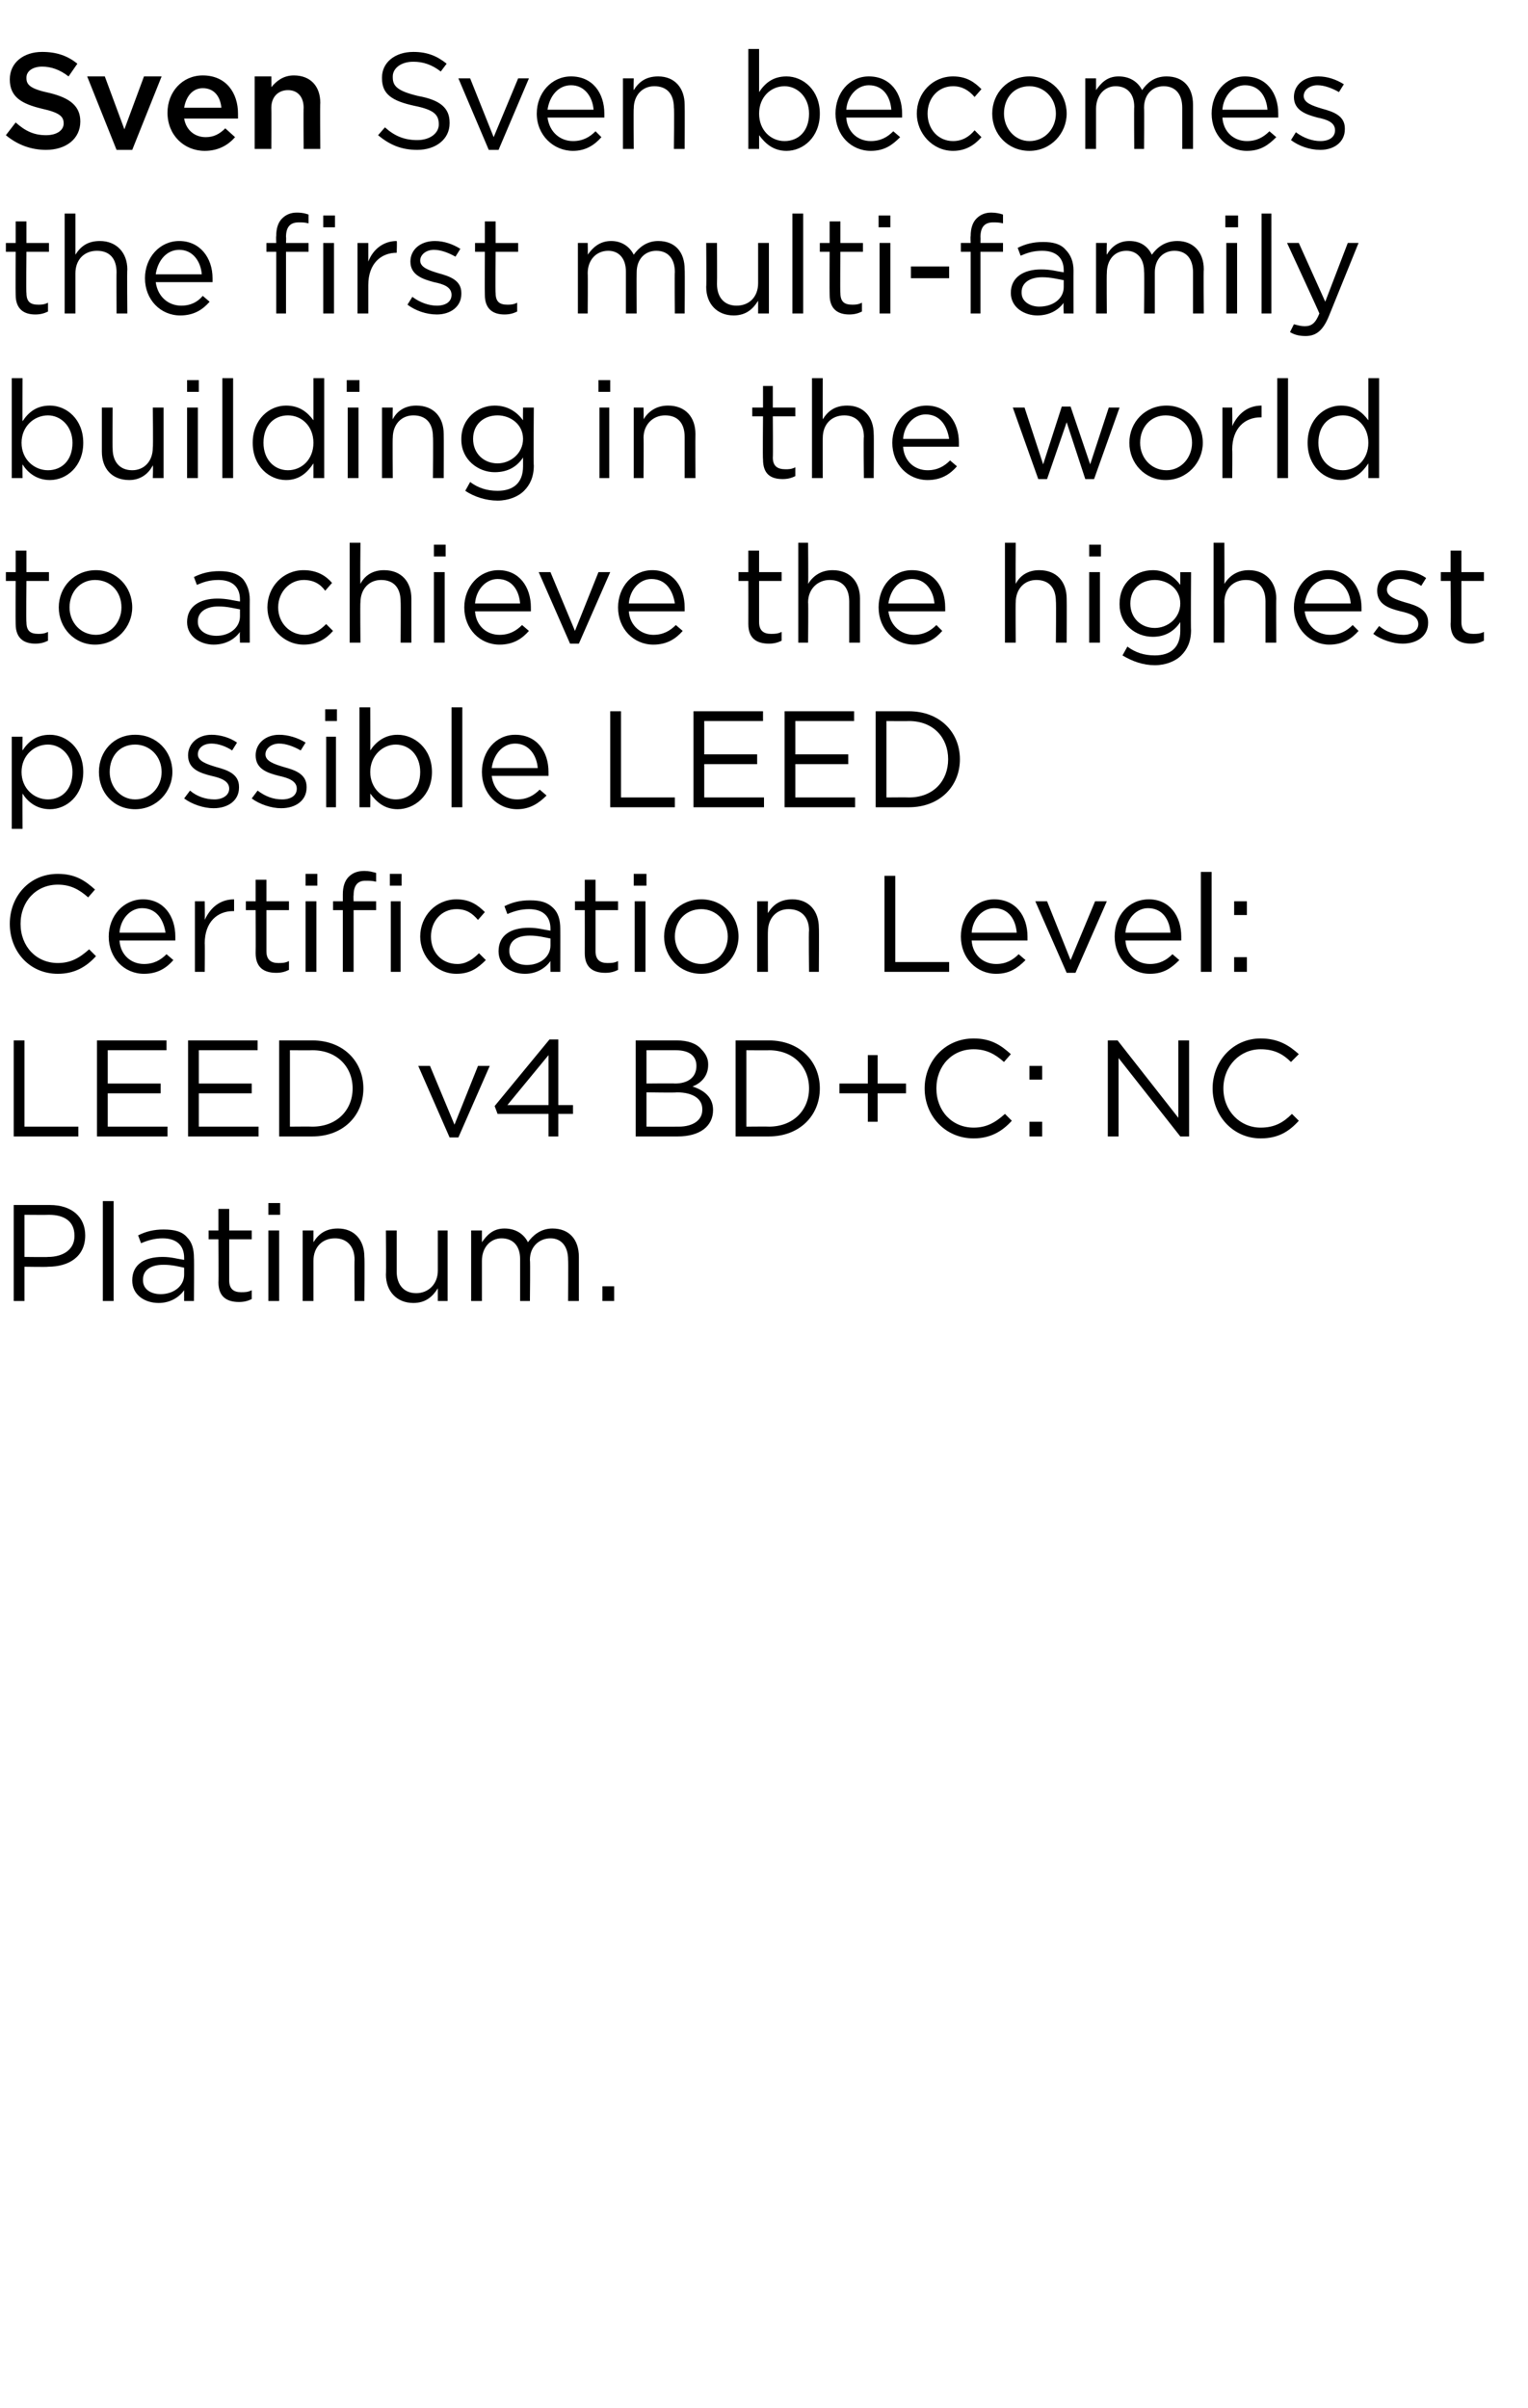
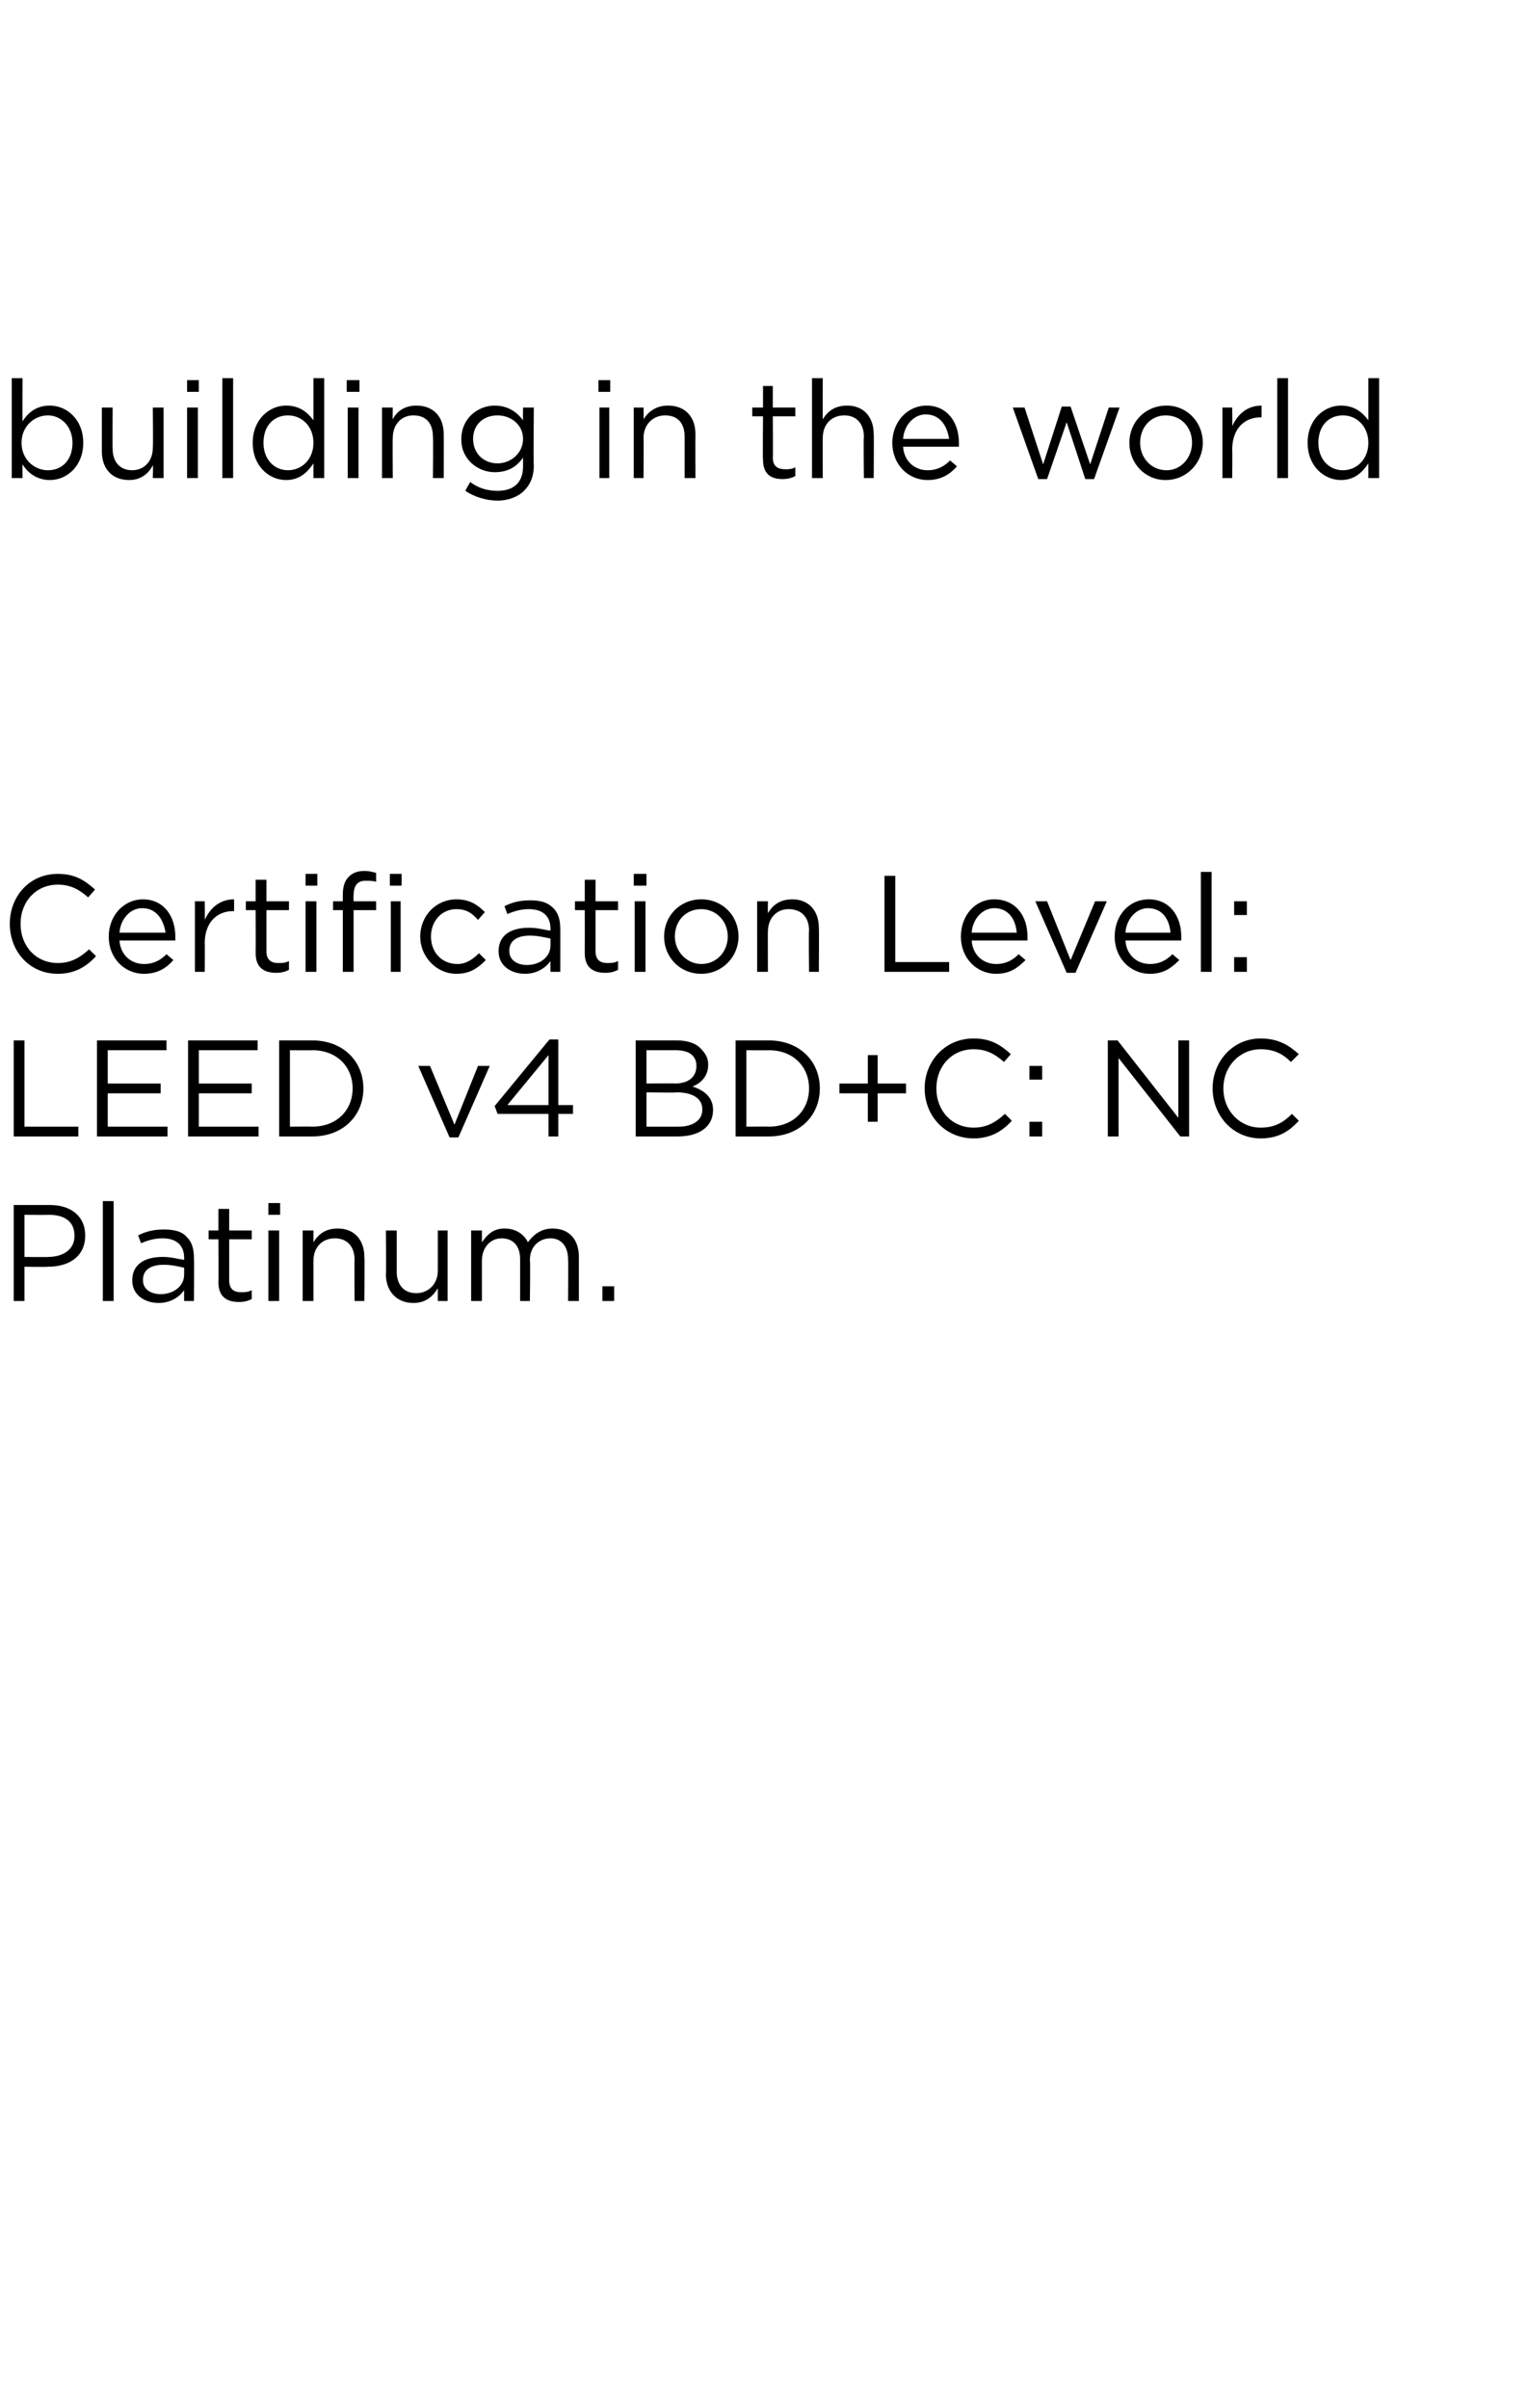
<svg xmlns="http://www.w3.org/2000/svg" version="1.1" width="156px" height="245.8px" viewBox="0 -4 156 245.8" style="top:-4px">
  <desc>Sven Sven becomes the first multi family building in the world to achieve the highest possible LEED Certification Lev...</desc>
  <defs />
  <g id="Polygon21988">
    <path d="m1.4 119h3.7c2.2 0 3.6 1.2 3.6 3.1c0 2.2-1.7 3.2-3.8 3.2c-.03.04-2.4 0-2.4 0v3.5H1.4V119zm3.5 5.3c1.6 0 2.7-.8 2.7-2.1v-.1c0-1.4-1-2.1-2.6-2.1c-.03.02-2.5 0-2.5 0v4.3s2.41.03 2.4 0zm5.6-5.7h1.1v10.2h-1.1v-10.2zm3 8.1c0-1.6 1.2-2.4 3.1-2.4c.9 0 1.5.2 2.2.3v-.2c0-1.3-.8-2-2.2-2c-.8 0-1.5.2-2.2.5l-.3-.8c.8-.4 1.6-.6 2.6-.6c1.1 0 1.9.2 2.4.8c.5.5.7 1.2.7 2.1c.03-.02 0 4.4 0 4.4h-1s-.01-1.09 0-1.1c-.5.7-1.4 1.3-2.6 1.3c-1.4 0-2.7-.8-2.7-2.3zm5.3-.6v-.7c-.5-.1-1.2-.3-2.1-.3c-1.4 0-2.1.6-2.1 1.5v.1c0 .9.8 1.4 1.8 1.4c1.3 0 2.4-.8 2.4-2zm3.5.8c.03-.02 0-4.4 0-4.4h-1v-.9h1v-2.2h1.1v2.2h2.3v.9h-2.3v4.2c0 .9.5 1.2 1.2 1.2c.4 0 .7 0 1.1-.2v.9c-.4.2-.8.3-1.3.3c-1.2 0-2.1-.5-2.1-2zm5.1-8.1h1.2v1.2h-1.2v-1.2zm0 2.8h1.1v7.2h-1.1v-7.2zm3.5 0h1.1v1.2c.5-.8 1.2-1.4 2.5-1.4c1.7 0 2.7 1.2 2.7 2.9c.04 0 0 4.5 0 4.5h-1s-.03-4.23 0-4.2c0-1.4-.8-2.2-2-2.2c-1.3 0-2.2.9-2.2 2.3v4.1h-1.1v-7.2zm8.5 4.5c.04-.04 0-4.5 0-4.5h1.1v4.2c0 1.3.7 2.2 2 2.2c1.2 0 2.2-.9 2.2-2.3v-4.1h1v7.2h-1v-1.3c-.5.8-1.2 1.5-2.5 1.5c-1.7 0-2.8-1.2-2.8-2.9zm8.7-4.5h1.1v1.2c.5-.7 1.1-1.4 2.3-1.4c1.2 0 2 .6 2.4 1.4c.5-.7 1.3-1.4 2.5-1.4c1.7 0 2.7 1.1 2.7 2.9v4.5H58s.03-4.23 0-4.2c0-1.4-.7-2.2-1.8-2.2c-1.1 0-2.1.8-2.1 2.2c.05.03 0 4.2 0 4.2h-1v-4.3c0-1.3-.7-2.1-1.9-2.1c-1.1 0-2 .9-2 2.3v4.1h-1.1v-7.2zm13.4 5.7h1.2v1.5h-1.2v-1.5z" stroke="none" fill="#000" />
  </g>
  <g id="Polygon21987">
    <path d="m1.4 102.2h1.1v8.8h5.5v1H1.4v-9.8zm8.5 0h7.1v1h-6v3.4h5.4v1H11v3.4h6.1v1H9.9v-9.8zm9.3 0h7.1v1h-6v3.4h5.4v1h-5.4v3.4h6.1v1h-7.2v-9.8zm9.3 0h3.4c3.1 0 5.2 2.1 5.2 4.9c0 2.8-2.1 4.9-5.2 4.9h-3.4v-9.8zm1.1 1v7.8s2.29-.02 2.3 0c2.5 0 4.1-1.7 4.1-3.9c0-2.2-1.6-3.9-4.1-3.9c-.01.02-2.3 0-2.3 0zm13.1 1.6h1.2l2.5 6l2.4-6h1.2l-3.2 7.3h-.9l-3.2-7.3zm13.3 4.9h-5.2l-.3-.8l5.6-6.8h.9v6.7h1.5v.9H57v2.3h-1v-2.3zm0-.9v-5.1l-4.2 5.1h4.2zm8.9-6.6h4.2c1.1 0 2 .3 2.5.9c.4.4.7.9.7 1.5v.1c0 1.2-.8 1.9-1.6 2.2c1.2.4 2.1 1.1 2.1 2.4c0 1.7-1.4 2.7-3.6 2.7h-4.3v-9.8zm6.2 2.6c0-1-.7-1.6-2.1-1.6h-3v3.4s2.88-.03 2.9 0c1.3 0 2.2-.6 2.2-1.8zm-2 2.7c-.02.05-3.1 0-3.1 0v3.5s3.27.01 3.3 0c1.5 0 2.4-.7 2.4-1.7v-.1c0-1-.9-1.7-2.6-1.7zm6-5.3h3.4c3.1 0 5.2 2.1 5.2 4.9c0 2.8-2.1 4.9-5.2 4.9h-3.4v-9.8zm1.1 1v7.8s2.34-.02 2.3 0c2.5 0 4.1-1.7 4.1-3.9c0-2.2-1.6-3.9-4.1-3.9c.04.02-2.3 0-2.3 0zm12.4 4.4h-2.9v-1h2.9v-2.9h1v2.9h2.9v1h-2.9v2.9h-1v-2.9zm5.8-.5c0-2.8 2.1-5.1 5-5.1c1.8 0 2.8.7 3.8 1.6l-.7.8c-.9-.8-1.8-1.3-3.1-1.3c-2.2 0-3.8 1.7-3.8 4c0 2.3 1.6 4 3.8 4c1.3 0 2.2-.5 3.2-1.4l.7.7c-1 1.1-2.2 1.8-3.9 1.8c-2.9 0-5-2.3-5-5.1zm10.7-2.3h1.3v1.4h-1.3v-1.4zm0 5.7h1.3v1.5h-1.3v-1.5zm8-8.3h1l6.2 7.9v-7.9h1.1v9.8h-.9l-6.3-8v8h-1.1v-9.8zm10.7 4.9c0-2.8 2.1-5.1 4.9-5.1c1.8 0 2.9.7 3.9 1.6l-.8.8c-.8-.8-1.7-1.3-3.1-1.3c-2.1 0-3.8 1.7-3.8 4c0 2.3 1.7 4 3.8 4c1.4 0 2.3-.5 3.2-1.4l.7.7c-1 1.1-2.1 1.8-3.9 1.8c-2.8 0-4.9-2.3-4.9-5.1z" stroke="none" fill="#000" />
  </g>
  <g id="Polygon21986">
    <path d="m1 90.3c0-2.8 2-5.1 4.9-5.1c1.8 0 2.8.7 3.8 1.6l-.7.8c-.9-.8-1.8-1.3-3.1-1.3c-2.2 0-3.8 1.7-3.8 4c0 2.3 1.6 4 3.8 4c1.3 0 2.2-.5 3.2-1.4l.7.7c-1 1.1-2.2 1.8-3.9 1.8C3 95.4 1 93.1 1 90.3zm10.1 1.3c0-2.1 1.5-3.8 3.5-3.8c2.1 0 3.3 1.7 3.3 3.8v.4h-5.7c.1 1.5 1.2 2.4 2.5 2.4c1 0 1.7-.4 2.3-1l.7.6c-.7.8-1.6 1.4-3 1.4c-2 0-3.6-1.6-3.6-3.8zm5.8-.4c-.2-1.3-.9-2.5-2.4-2.5c-1.2 0-2.2 1.1-2.3 2.5h4.7zm3-3.2h1s.03 1.85 0 1.9c.6-1.3 1.6-2.1 3-2.1v1.2h-.1c-1.6 0-2.9 1.1-2.9 3.3c.03.01 0 2.9 0 2.9h-1V88zm6.2 5.3c.02-.02 0-4.4 0-4.4h-1v-.9h1v-2.2h1.1v2.2h2.3v.9h-2.3v4.2c0 .9.5 1.2 1.2 1.2c.4 0 .7 0 1.1-.2v.9c-.4.2-.8.3-1.3.3c-1.2 0-2.1-.5-2.1-2zm5.1-8.1h1.2v1.2h-1.2v-1.2zm0 2.8h1.1v7.2h-1.1V88zm3.8.9h-1v-.9h1v-.7c0-.8.2-1.4.6-1.8c.4-.4.9-.6 1.6-.6c.5 0 .8.1 1.2.2v.9c-.4-.1-.7-.1-1.1-.1c-.8 0-1.2.5-1.2 1.5c-.03 0 0 .6 0 .6h2.3v.9h-2.3v6.3H35v-6.3zm4.8-3.7h1.2v1.2h-1.2v-1.2zm.1 2.8h1v7.2h-1V88zm3 3.6c0-2.1 1.6-3.8 3.7-3.8c1.4 0 2.2.6 2.9 1.3l-.7.8c-.6-.7-1.2-1.1-2.2-1.1c-1.5 0-2.6 1.2-2.6 2.8c0 1.6 1.1 2.8 2.7 2.8c.9 0 1.6-.5 2.2-1.1l.7.7c-.8.8-1.6 1.4-3 1.4c-2.1 0-3.7-1.8-3.7-3.8zm8 1.5c0-1.6 1.2-2.4 3.1-2.4c.9 0 1.5.2 2.2.3v-.2c0-1.3-.8-2-2.2-2c-.8 0-1.5.2-2.2.5l-.3-.8c.8-.4 1.6-.6 2.6-.6c1.1 0 1.8.2 2.4.8c.5.5.7 1.2.7 2.1c.01-.02 0 4.4 0 4.4h-1s-.02-1.09 0-1.1c-.5.7-1.4 1.3-2.6 1.3c-1.4 0-2.7-.8-2.7-2.3zm5.3-.6v-.7c-.5-.1-1.3-.3-2.1-.3c-1.4 0-2.1.6-2.1 1.5v.1c0 .9.8 1.4 1.8 1.4c1.3 0 2.4-.8 2.4-2zm3.5.8c.01-.02 0-4.4 0-4.4h-1v-.9h1v-2.2h1.1v2.2h2.3v.9h-2.3v4.2c0 .9.5 1.2 1.2 1.2c.4 0 .7 0 1.1-.2v.9c-.4.2-.8.3-1.3.3c-1.2 0-2.1-.5-2.1-2zm5-8.1h1.3v1.2h-1.3v-1.2zm.1 2.8h1.1v7.2h-1.1V88zm3 3.6c0-2.1 1.6-3.8 3.8-3.8c2.2 0 3.8 1.7 3.8 3.8c0 2-1.6 3.8-3.8 3.8c-2.2 0-3.8-1.7-3.8-3.8zm6.5 0c0-1.6-1.2-2.8-2.7-2.8c-1.6 0-2.7 1.2-2.7 2.8c0 1.5 1.2 2.8 2.7 2.8c1.6 0 2.7-1.3 2.7-2.8zm3-3.6h1.1s-.02 1.22 0 1.2c.5-.8 1.2-1.4 2.5-1.4c1.7 0 2.7 1.2 2.7 2.9c.03 0 0 4.5 0 4.5h-1s-.05-4.23 0-4.2c0-1.4-.8-2.2-2.1-2.2c-1.2 0-2.1.9-2.1 2.3c-.02-.05 0 4.1 0 4.1h-1.1V88zm13-2.6h1.1v8.8h5.5v1h-6.6v-9.8zm7.8 6.2c0-2.1 1.4-3.8 3.4-3.8c2.2 0 3.4 1.7 3.4 3.8v.4h-5.7c.1 1.5 1.2 2.4 2.5 2.4c1 0 1.7-.4 2.3-1l.7.6c-.8.8-1.6 1.4-3 1.4c-2 0-3.6-1.6-3.6-3.8zm5.7-.4c-.1-1.3-.8-2.5-2.3-2.5c-1.2 0-2.2 1.1-2.3 2.5h4.6zm1.9-3.2h1.2l2.4 6l2.5-6h1.2l-3.2 7.3h-.9l-3.2-7.3zm8.1 3.6c0-2.1 1.4-3.8 3.5-3.8c2.1 0 3.3 1.7 3.3 3.8v.4h-5.7c.1 1.5 1.2 2.4 2.5 2.4c1 0 1.7-.4 2.3-1l.7.6c-.8.8-1.6 1.4-3 1.4c-2 0-3.6-1.6-3.6-3.8zm5.7-.4c-.1-1.3-.8-2.5-2.3-2.5c-1.2 0-2.2 1.1-2.3 2.5h4.6zm3.1-6.2h1.1v10.2h-1.1V85zm3.4 3h1.3v1.4H126V88zm0 5.7h1.3v1.5H126v-1.5z" stroke="none" fill="#000" />
  </g>
  <g id="Polygon21985">
-     <path d="m1.2 71.2h1.1s-.02 1.42 0 1.4c.6-.9 1.4-1.6 2.8-1.6c1.7 0 3.4 1.4 3.4 3.8c0 2.4-1.7 3.8-3.4 3.8c-1.4 0-2.3-.8-2.8-1.6c-.02.01 0 3.6 0 3.6H1.2v-9.4zm6.2 3.6c0-1.7-1.2-2.8-2.5-2.8c-1.4 0-2.7 1.1-2.7 2.8c0 1.7 1.3 2.8 2.7 2.8c1.4 0 2.5-1 2.5-2.8zm2.7 0c0-2.1 1.5-3.8 3.7-3.8c2.2 0 3.8 1.7 3.8 3.8c0 2-1.6 3.8-3.8 3.8c-2.2 0-3.7-1.7-3.7-3.8zm6.4 0c0-1.6-1.2-2.8-2.7-2.8c-1.6 0-2.6 1.2-2.6 2.8c0 1.5 1.1 2.8 2.6 2.8c1.6 0 2.7-1.3 2.7-2.8zm2.3 2.7l.6-.8c.7.6 1.6.9 2.5.9c.8 0 1.5-.4 1.5-1.1c0-.8-.9-1.1-1.8-1.3c-1.2-.3-2.4-.7-2.4-2.1c0-1.2 1-2.1 2.4-2.1c.9 0 1.9.3 2.6.8l-.5.8c-.6-.4-1.4-.7-2.1-.7c-.9 0-1.4.5-1.4 1.1c0 .7.9 1 1.9 1.3c1.1.3 2.3.7 2.3 2v.1c0 1.3-1.1 2.1-2.6 2.1c-1 0-2.2-.4-3-1zm6.9 0l.6-.8c.8.6 1.6.9 2.5.9c.9 0 1.5-.4 1.5-1.1c0-.8-.9-1.1-1.8-1.3c-1.2-.3-2.4-.7-2.4-2.1c0-1.2 1-2.1 2.4-2.1c.9 0 1.9.3 2.7.8l-.5.8c-.7-.4-1.5-.7-2.2-.7c-.8 0-1.4.5-1.4 1.1c0 .7.9 1 1.9 1.3c1.1.3 2.3.7 2.3 2v.1c0 1.3-1.1 2.1-2.6 2.1c-1 0-2.2-.4-3-1zm7.5-9.1h1.2v1.2h-1.2v-1.2zm.1 2.8h1v7.2h-1v-7.2zm4.5 5.8c.02.01 0 1.4 0 1.4h-1.1V68.2h1.1s.02 4.42 0 4.4c.6-.9 1.5-1.6 2.8-1.6c1.7 0 3.5 1.4 3.5 3.8c0 2.4-1.8 3.8-3.5 3.8c-1.4 0-2.2-.8-2.8-1.6zm5.1-2.2c0-1.7-1.1-2.8-2.5-2.8c-1.3 0-2.6 1.1-2.6 2.8c0 1.7 1.3 2.8 2.6 2.8c1.4 0 2.5-1 2.5-2.8zm3.2-6.6h1.1v10.2h-1.1V68.2zm3.1 6.6c0-2.1 1.4-3.8 3.4-3.8c2.2 0 3.4 1.7 3.4 3.8v.4h-5.8c.2 1.5 1.3 2.4 2.6 2.4c1 0 1.7-.4 2.3-1l.7.6c-.8.8-1.7 1.4-3 1.4c-2 0-3.6-1.6-3.6-3.8zm5.7-.4c-.1-1.3-.9-2.5-2.3-2.5c-1.3 0-2.2 1.1-2.4 2.5h4.7zm7.4-5.8h1.1v8.8h5.5v1h-6.6v-9.8zm8.5 0h7.1v1h-6v3.4h5.4v1h-5.4v3.4h6.1v1h-7.2v-9.8zm9.3 0h7.1v1h-6v3.4h5.4v1h-5.4v3.4h6.1v1h-7.2v-9.8zm9.3 0h3.4c3.1 0 5.2 2.1 5.2 4.9c0 2.8-2.1 4.9-5.2 4.9h-3.4v-9.8zm1.1 1v7.8s2.28-.02 2.3 0c2.5 0 4-1.7 4-3.9c0-2.2-1.5-3.9-4-3.9c-.02.02-2.3 0-2.3 0z" stroke="none" fill="#000" />
-   </g>
+     </g>
  <g id="Polygon21984">
-     <path d="m1.6 59.7c-.02-.02 0-4.4 0-4.4h-1v-.9h1v-2.2h1.1v2.2h2.3v.9H2.7s-.04 4.24 0 4.2c0 .9.4 1.2 1.2 1.2c.3 0 .6 0 1-.2v.9c-.4.2-.8.3-1.3.3c-1.1 0-2-.5-2-2zM6 58c0-2.1 1.6-3.8 3.8-3.8c2.1 0 3.7 1.7 3.7 3.8c0 2-1.6 3.8-3.8 3.8C7.6 61.8 6 60.1 6 58zm6.4 0c0-1.6-1.1-2.8-2.7-2.8c-1.5 0-2.6 1.2-2.6 2.8c0 1.5 1.1 2.8 2.7 2.8c1.5 0 2.6-1.3 2.6-2.8zm6.7 1.5c0-1.6 1.3-2.4 3.1-2.4c1 0 1.6.2 2.3.3v-.2c0-1.3-.8-2-2.2-2c-.9 0-1.5.2-2.2.5l-.3-.8c.8-.4 1.6-.6 2.6-.6c1 0 1.8.2 2.4.8c.4.5.7 1.2.7 2.1c-.01-.02 0 4.4 0 4.4h-1s-.04-1.09 0-1.1c-.5.7-1.4 1.3-2.7 1.3c-1.3 0-2.7-.8-2.7-2.3zm5.4-.6v-.7c-.6-.1-1.3-.3-2.2-.3c-1.3 0-2.1.6-2.1 1.5v.1c0 .9.9 1.4 1.9 1.4c1.3 0 2.4-.8 2.4-2zm2.8-.9c0-2.1 1.6-3.8 3.7-3.8c1.4 0 2.3.6 2.9 1.3l-.7.8c-.5-.7-1.2-1.1-2.2-1.1c-1.4 0-2.6 1.2-2.6 2.8c0 1.6 1.2 2.8 2.7 2.8c.9 0 1.6-.5 2.2-1.1l.7.7c-.7.8-1.6 1.4-3 1.4c-2.1 0-3.7-1.8-3.7-3.8zm8.4-6.6h1.1s-.04 4.22 0 4.2c.4-.8 1.2-1.4 2.4-1.4c1.8 0 2.8 1.2 2.8 2.9v4.5h-1.1s.03-4.23 0-4.2c0-1.4-.7-2.2-2-2.2c-1.2 0-2.1.9-2.1 2.3c-.04-.05 0 4.1 0 4.1h-1.1V51.4zm8.6.2h1.2v1.2h-1.2v-1.2zm0 2.8h1.1v7.2h-1.1v-7.2zm3.1 3.6c0-2.1 1.5-3.8 3.5-3.8c2.1 0 3.3 1.7 3.3 3.8v.4h-5.7c.1 1.5 1.2 2.4 2.5 2.4c1 0 1.7-.4 2.3-1l.7.6c-.7.8-1.6 1.4-3 1.4c-2 0-3.6-1.6-3.6-3.8zm5.7-.4c-.1-1.3-.8-2.5-2.3-2.5c-1.2 0-2.2 1.1-2.3 2.5h4.6zm1.9-3.2h1.2l2.5 6l2.4-6h1.2l-3.2 7.3h-.9L55 54.4zm8.1 3.6c0-2.1 1.5-3.8 3.5-3.8c2.1 0 3.3 1.7 3.3 3.8v.4h-5.7c.1 1.5 1.3 2.4 2.5 2.4c1 0 1.7-.4 2.3-1l.7.6c-.7.8-1.6 1.4-3 1.4c-2 0-3.6-1.6-3.6-3.8zm5.8-.4c-.2-1.3-.9-2.5-2.4-2.5c-1.2 0-2.2 1.1-2.3 2.5h4.7zm7.5 2.1c.01-.02 0-4.4 0-4.4h-1v-.9h1v-2.2h1.1v2.2h2.3v.9h-2.3v4.2c0 .9.5 1.2 1.2 1.2c.4 0 .7 0 1.1-.2v.9c-.4.2-.8.3-1.3.3c-1.2 0-2.1-.5-2.1-2zm5.1-8.3h1s.04 4.22 0 4.2c.5-.8 1.3-1.4 2.5-1.4c1.8 0 2.8 1.2 2.8 2.9v4.5h-1.1v-4.2c0-1.4-.7-2.2-2-2.2c-1.2 0-2.2.9-2.2 2.3c.04-.05 0 4.1 0 4.1h-1V51.4zm8.2 6.6c0-2.1 1.4-3.8 3.4-3.8c2.2 0 3.4 1.7 3.4 3.8v.4h-5.8c.2 1.5 1.3 2.4 2.6 2.4c1 0 1.7-.4 2.3-1l.6.6c-.7.8-1.6 1.4-2.9 1.4c-2 0-3.6-1.6-3.6-3.8zm5.7-.4c-.1-1.3-.9-2.5-2.3-2.5c-1.3 0-2.2 1.1-2.4 2.5h4.7zm7.2-6.2h1.1s-.03 4.22 0 4.2c.4-.8 1.2-1.4 2.4-1.4c1.8 0 2.8 1.2 2.8 2.9c.02 0 0 4.5 0 4.5h-1.1s.04-4.23 0-4.2c0-1.4-.7-2.2-2-2.2c-1.2 0-2.1.9-2.1 2.3c-.03-.05 0 4.1 0 4.1h-1.1V51.4zm8.6.2h1.2v1.2h-1.2v-1.2zm0 2.8h1.1v7.2h-1.1v-7.2zm3.4 8.5l.5-.9c.8.6 1.7.9 2.8.9c1.6 0 2.6-.8 2.6-2.5v-.9c-.6.9-1.5 1.5-2.8 1.5c-1.8 0-3.4-1.3-3.4-3.3v-.1c0-2.1 1.6-3.4 3.4-3.4c1.3 0 2.2.7 2.8 1.5v-1.3h1.1s-.04 5.94 0 5.9c0 1.2-.4 2-1 2.6c-.6.6-1.6 1-2.7 1c-1.2 0-2.3-.4-3.3-1zm5.9-5.3c0-1.5-1.3-2.4-2.6-2.4c-1.4 0-2.5.9-2.5 2.4c0 1.5 1.1 2.5 2.5 2.5c1.3 0 2.6-1 2.6-2.5zm3.4-6.2h1.1s.02 4.22 0 4.2c.5-.8 1.3-1.4 2.5-1.4c1.7 0 2.8 1.2 2.8 2.9c-.03 0 0 4.5 0 4.5h-1.1v-4.2c0-1.4-.7-2.2-2-2.2c-1.3 0-2.2.9-2.2 2.3c.02-.05 0 4.1 0 4.1h-1.1V51.4zm8.2 6.6c0-2.1 1.5-3.8 3.5-3.8c2.1 0 3.4 1.7 3.4 3.8v.4h-5.8c.2 1.5 1.3 2.4 2.6 2.4c1 0 1.7-.4 2.3-1l.6.6c-.7.8-1.6 1.4-3 1.4c-1.9 0-3.6-1.6-3.6-3.8zm5.8-.4c-.1-1.3-.9-2.5-2.3-2.5c-1.3 0-2.2 1.1-2.4 2.5h4.7zm2.3 3.1l.6-.8c.7.6 1.6.9 2.5.9c.8 0 1.5-.4 1.5-1.1c0-.8-.9-1.1-1.8-1.3c-1.2-.3-2.4-.7-2.4-2.1c0-1.2 1-2.1 2.4-2.1c.9 0 1.9.3 2.6.8l-.5.8c-.6-.4-1.4-.7-2.1-.7c-.9 0-1.4.5-1.4 1.1c0 .7.9 1 1.9 1.3c1.1.3 2.3.7 2.3 2v.1c0 1.3-1.1 2.1-2.6 2.1c-1 0-2.2-.4-3-1zm7.9-1c.04-.02 0-4.4 0-4.4h-1v-.9h1v-2.2h1.1v2.2h2.3v.9h-2.3v4.2c0 .9.5 1.2 1.2 1.2c.4 0 .7 0 1.1-.2v.9c-.4.2-.8.3-1.3.3c-1.2 0-2.1-.5-2.1-2z" stroke="none" fill="#000" />
-   </g>
+     </g>
  <g id="Polygon21983">
    <path d="m2.3 43.4c-.02.01 0 1.4 0 1.4H1.2V34.6h1.1s-.02 4.42 0 4.4c.6-.9 1.4-1.6 2.8-1.6c1.7 0 3.4 1.4 3.4 3.8c0 2.4-1.7 3.8-3.4 3.8c-1.4 0-2.3-.8-2.8-1.6zm5.1-2.2c0-1.7-1.2-2.8-2.5-2.8c-1.4 0-2.7 1.1-2.7 2.8c0 1.7 1.3 2.8 2.7 2.8c1.4 0 2.5-1 2.5-2.8zm3 .9v-4.5h1.1s-.03 4.19 0 4.2c0 1.3.7 2.2 2 2.2c1.2 0 2.1-.9 2.1-2.3c.05.01 0-4.1 0-4.1h1.1v7.2h-1.1s.05-1.26 0-1.3c-.4.8-1.2 1.5-2.4 1.5c-1.8 0-2.8-1.2-2.8-2.9zm8.7-7.3h1.2v1.2h-1.2v-1.2zm0 2.8h1.1v7.2h-1.1v-7.2zm3.6-3h1.1v10.2h-1.1V34.6zm3.1 6.6c0-2.4 1.7-3.8 3.4-3.8c1.4 0 2.2.7 2.8 1.5v-4.3h1.1v10.2H32v-1.5c-.6.9-1.4 1.7-2.8 1.7c-1.7 0-3.4-1.4-3.4-3.8zm6.2 0c0-1.7-1.2-2.8-2.6-2.8c-1.4 0-2.5 1-2.5 2.8c0 1.7 1.1 2.8 2.5 2.8c1.4 0 2.6-1.1 2.6-2.8zm3.4-6.4h1.3v1.2h-1.3v-1.2zm.1 2.8h1.1v7.2h-1.1v-7.2zm3.5 0h1.1s-.03 1.22 0 1.2c.4-.8 1.2-1.4 2.4-1.4c1.8 0 2.8 1.2 2.8 2.9c.02 0 0 4.5 0 4.5h-1.1s.04-4.23 0-4.2c0-1.4-.7-2.2-2-2.2c-1.2 0-2.1.9-2.1 2.3c-.03-.05 0 4.1 0 4.1H39v-7.2zm8.5 8.5l.5-.9c.8.6 1.7.9 2.8.9c1.6 0 2.6-.8 2.6-2.5v-.9c-.6.9-1.5 1.5-2.9 1.5c-1.7 0-3.4-1.3-3.4-3.3v-.1c0-2.1 1.7-3.4 3.4-3.4c1.4 0 2.3.7 2.9 1.5c-.02-.04 0-1.3 0-1.3h1.1s-.05 5.94 0 5.9c0 1.2-.4 2-1 2.6c-.6.6-1.6 1-2.7 1c-1.2 0-2.4-.4-3.3-1zm5.9-5.3c0-1.5-1.3-2.4-2.6-2.4c-1.4 0-2.5.9-2.5 2.4c0 1.5 1.1 2.5 2.5 2.5c1.3 0 2.6-1 2.6-2.5zm7.7-6h1.2v1.2h-1.2v-1.2zm.1 2.8h1v7.2h-1v-7.2zm3.5 0h1s.03 1.22 0 1.2c.5-.8 1.3-1.4 2.5-1.4c1.8 0 2.8 1.2 2.8 2.9c-.02 0 0 4.5 0 4.5h-1.1v-4.2c0-1.4-.7-2.2-2-2.2c-1.2 0-2.2.9-2.2 2.3c.03-.05 0 4.1 0 4.1h-1v-7.2zm13.2 5.3c-.04-.02 0-4.4 0-4.4h-1.1v-.9h1.1v-2.2h1v2.2h2.3v.9h-2.3s.03 4.24 0 4.2c0 .9.5 1.2 1.3 1.2c.3 0 .6 0 1-.2v.9c-.4.2-.8.3-1.3.3c-1.2 0-2-.5-2-2zm5-8.3h1.1s-.02 4.22 0 4.2c.5-.8 1.2-1.4 2.5-1.4c1.7 0 2.7 1.2 2.7 2.9c.03 0 0 4.5 0 4.5h-1s-.05-4.23 0-4.2c0-1.4-.8-2.2-2-2.2c-1.3 0-2.2.9-2.2 2.3c-.02-.05 0 4.1 0 4.1h-1.1V34.6zm8.2 6.6c0-2.1 1.5-3.8 3.5-3.8c2.1 0 3.3 1.7 3.3 3.8v.4h-5.7c.1 1.5 1.2 2.4 2.5 2.4c1 0 1.7-.4 2.3-1l.7.6c-.7.8-1.6 1.4-3 1.4c-2 0-3.6-1.6-3.6-3.8zm5.8-.4c-.2-1.3-.9-2.5-2.4-2.5c-1.2 0-2.2 1.1-2.3 2.5h4.7zm6.5-3.2h1.2l1.9 5.8l1.9-5.9h.9l2 5.9l1.9-5.8h1.1l-2.6 7.3h-.9l-1.9-5.8l-2 5.8h-.9l-2.6-7.3zm11.9 3.6c0-2.1 1.6-3.8 3.8-3.8c2.1 0 3.7 1.7 3.7 3.8c0 2-1.6 3.8-3.8 3.8c-2.1 0-3.7-1.7-3.7-3.8zm6.4 0c0-1.6-1.1-2.8-2.7-2.8c-1.5 0-2.6 1.2-2.6 2.8c0 1.5 1.1 2.8 2.7 2.8c1.5 0 2.6-1.3 2.6-2.8zm3.1-3.6h1s.03 1.85 0 1.9c.6-1.3 1.6-2.1 3-2.1v1.2h-.1c-1.6 0-2.9 1.1-2.9 3.3c.03.01 0 2.9 0 2.9h-1v-7.2zm5.6-3h1.1v10.2h-1.1V34.6zm3.1 6.6c0-2.4 1.7-3.8 3.4-3.8c1.4 0 2.2.7 2.8 1.5v-4.3h1.1v10.2h-1.1v-1.5c-.6.9-1.4 1.7-2.8 1.7c-1.7 0-3.4-1.4-3.4-3.8zm6.2 0c0-1.7-1.2-2.8-2.6-2.8c-1.4 0-2.5 1-2.5 2.8c0 1.7 1.1 2.8 2.5 2.8c1.4 0 2.6-1.1 2.6-2.8z" stroke="none" fill="#000" />
  </g>
  <g id="Polygon21982">
-     <path d="m1.6 26.1c-.02-.02 0-4.4 0-4.4h-1v-.9h1v-2.2h1.1v2.2h2.3v.9H2.7s-.04 4.24 0 4.2c0 .9.4 1.2 1.2 1.2c.3 0 .6 0 1-.2v.9c-.4.2-.8.3-1.3.3c-1.1 0-2-.5-2-2zm5-8.3h1.1v4.2c.5-.8 1.2-1.4 2.5-1.4c1.7 0 2.8 1.2 2.8 2.9c-.04 0 0 4.5 0 4.5h-1.1s-.02-4.23 0-4.2c0-1.4-.7-2.2-2-2.2c-1.3 0-2.2.9-2.2 2.3v4.1H6.6V17.8zm8.2 6.6c0-2.1 1.5-3.8 3.5-3.8c2.1 0 3.4 1.7 3.4 3.8v.4h-5.8c.2 1.5 1.3 2.4 2.6 2.4c1 0 1.7-.4 2.2-1l.7.6c-.7.8-1.6 1.4-3 1.4c-2 0-3.6-1.6-3.6-3.8zm5.8-.4c-.1-1.3-.9-2.5-2.3-2.5c-1.3 0-2.2 1.1-2.4 2.5h4.7zm7.6-2.3h-1v-.9h1s-.03-.65 0-.7c0-.8.2-1.4.6-1.8c.4-.4.9-.6 1.5-.6c.6 0 .9.1 1.2.2v.9c-.4-.1-.6-.1-1-.1c-.9 0-1.3.5-1.3 1.5c.03 0 0 .6 0 .6h2.3v.9h-2.3v6.3h-1v-6.3zM33 18h1.2v1.2H33V18zm0 2.8h1.1v7.2H33v-7.2zm3.5 0h1.1v1.9c.5-1.3 1.6-2.1 2.9-2.1c.05.04 0 1.2 0 1.2c0 0-.03 0 0 0c-1.6 0-2.9 1.1-2.9 3.3v2.9h-1.1v-7.2zm5.1 6.3l.5-.8c.8.6 1.7.9 2.5.9c.9 0 1.5-.4 1.5-1.1c0-.8-.8-1.1-1.8-1.3c-1.1-.3-2.4-.7-2.4-2.1c0-1.2 1-2.1 2.5-2.1c.9 0 1.8.3 2.6.8l-.5.8c-.7-.4-1.5-.7-2.2-.7c-.8 0-1.4.5-1.4 1.1c0 .7.9 1 1.9 1.3c1.1.3 2.3.7 2.3 2v.1c0 1.3-1.1 2.1-2.5 2.1c-1.1 0-2.2-.4-3-1zm7.9-1c-.02-.02 0-4.4 0-4.4h-1v-.9h1v-2.2h1.1v2.2h2.3v.9h-2.3s-.04 4.24 0 4.2c0 .9.4 1.2 1.2 1.2c.3 0 .6 0 1-.2v.9c-.4.2-.8.3-1.3.3c-1.1 0-2-.5-2-2zm9.5-5.3h1s.03 1.18 0 1.2c.5-.7 1.2-1.4 2.4-1.4c1.1 0 1.9.6 2.3 1.4c.5-.7 1.3-1.4 2.5-1.4c1.7 0 2.7 1.1 2.7 2.9c.03.02 0 4.5 0 4.5h-1s-.04-4.23 0-4.2c0-1.4-.7-2.2-1.9-2.2c-1.1 0-2 .8-2 2.2c-.02.03 0 4.2 0 4.2h-1.1v-4.3c0-1.3-.7-2.1-1.8-2.1c-1.2 0-2.1.9-2.1 2.3c.03-.03 0 4.1 0 4.1h-1v-7.2zm13.1 4.5c.04-.04 0-4.5 0-4.5h1.1s.02 4.19 0 4.2c0 1.3.7 2.2 2 2.2c1.3 0 2.2-.9 2.2-2.3v-4.1h1.1v7.2h-1.1v-1.3c-.5.8-1.2 1.5-2.5 1.5c-1.7 0-2.8-1.2-2.8-2.9zm8.8-7.5h1.1V28h-1.1V17.8zm3.8 8.3c-.02-.02 0-4.4 0-4.4h-1v-.9h1v-2.2h1.1v2.2h2.3v.9h-2.3s-.04 4.24 0 4.2c0 .9.4 1.2 1.2 1.2c.3 0 .6 0 1-.2v.9c-.4.2-.8.3-1.3.3c-1.1 0-2-.5-2-2zm5-8.1h1.2v1.2h-1.2V18zm.1 2.8h1.1v7.2h-1.1v-7.2zm3.2 2.4h3.9v1.2H93v-1.2zm6.1-1.5h-1v-.9h1s-.04-.65 0-.7c0-.8.2-1.4.6-1.8c.4-.4.9-.6 1.5-.6c.5 0 .9.1 1.2.2v.9c-.4-.1-.7-.1-1-.1c-.9 0-1.3.5-1.3 1.5c.02 0 0 .6 0 .6h2.3v.9h-2.3v6.3h-1v-6.3zm4.1 4.2c0-1.6 1.3-2.4 3.1-2.4c1 0 1.6.2 2.3.3v-.2c0-1.3-.8-2-2.2-2c-.9 0-1.5.2-2.2.5l-.3-.8c.8-.4 1.6-.6 2.6-.6c1 0 1.8.2 2.3.8c.5.5.8 1.2.8 2.1c-.01-.02 0 4.4 0 4.4h-1s-.05-1.09 0-1.1c-.5.7-1.4 1.3-2.7 1.3c-1.3 0-2.7-.8-2.7-2.3zm5.4-.6v-.7c-.6-.1-1.3-.3-2.2-.3c-1.3 0-2.1.6-2.1 1.5v.1c0 .9.9 1.4 1.8 1.4c1.4 0 2.5-.8 2.5-2zm3.3-4.5h1.1s-.03 1.18 0 1.2c.4-.7 1.1-1.4 2.3-1.4c1.2 0 1.9.6 2.3 1.4c.5-.7 1.3-1.4 2.6-1.4c1.6 0 2.7 1.1 2.7 2.9c-.04.02 0 4.5 0 4.5h-1.1v-4.2c0-1.4-.7-2.2-1.9-2.2c-1.1 0-2 .8-2 2.2v4.2h-1.1s.05-4.26 0-4.3c0-1.3-.7-2.1-1.8-2.1c-1.2 0-2 .9-2 2.3c-.03-.03 0 4.1 0 4.1h-1.1v-7.2zm13.2-2.8h1.3v1.2h-1.3V18zm.1 2.8h1.1v7.2h-1.1v-7.2zm3.6-3h1V28h-1V17.8zm8.8 3h1.1l-3 7.4c-.6 1.5-1.3 2.1-2.4 2.1c-.6 0-1.1-.1-1.6-.4l.4-.8c.4.1.7.2 1.1.2c.7 0 1.1-.3 1.5-1.3c.02-.03-3.3-7.2-3.3-7.2h1.2l2.7 6l2.3-6z" stroke="none" fill="#000" />
-   </g>
+     </g>
  <g id="Polygon21981">
-     <path d="m.6 9.8l1-1.3c1 .9 1.9 1.3 3.1 1.3c1.1 0 1.8-.5 1.8-1.2c0-.7-.4-1.1-2.2-1.5C2.2 6.6 1 5.9 1 4.1c0-1.7 1.4-2.8 3.3-2.8c1.5 0 2.6.4 3.6 1.2L7 3.8c-.9-.7-1.8-1-2.7-1c-1 0-1.6.5-1.6 1.1v.1c0 .7.5 1.1 2.4 1.5c2 .5 3.1 1.3 3.1 2.9c0 1.8-1.5 2.9-3.5 2.9c-1.5 0-2.9-.5-4.1-1.5zm8.3-6h1.8l2 5.4l2-5.4h1.8l-3 7.5h-1.6l-3-7.5zm8.2 3.7c0-2.1 1.5-3.8 3.6-3.8c2.4 0 3.6 1.8 3.6 3.9v.5h-5.5C19 9.3 19.9 10 21 10c.8 0 1.4-.3 2-.9l1 .9c-.7.8-1.7 1.4-3.1 1.4c-2.1 0-3.8-1.6-3.8-3.9zm5.5-.5c-.1-1.1-.7-2-1.9-2c-1 0-1.7.8-1.9 2h3.8zM26 3.8h1.7s.02 1.14 0 1.1c.5-.6 1.2-1.2 2.3-1.2c1.7 0 2.7 1.1 2.7 2.8c-.04-.02 0 4.7 0 4.7H31S30.97 7 31 7c0-1.1-.6-1.8-1.6-1.8c-1 0-1.7.7-1.7 1.8c.02.03 0 4.2 0 4.2H26V3.8zm12.6 6l.7-.8c1 .9 2 1.3 3.3 1.3c1.3 0 2.2-.7 2.2-1.6c0-1-.5-1.5-2.5-1.9C40 6.3 39 5.6 39 4v-.1c0-1.5 1.3-2.6 3.2-2.6c1.4 0 2.4.4 3.4 1.2l-.6.8c-.9-.7-1.8-1-2.8-1c-1.3 0-2.1.7-2.1 1.5v.1c0 .9.5 1.4 2.6 1.9c2.2.4 3.2 1.2 3.2 2.7v.1c0 1.6-1.4 2.7-3.3 2.7c-1.6 0-2.8-.5-4-1.5zM46.8 4h1.2l2.4 6l2.5-6h1.1l-3.1 7.3h-1L46.8 4zm8 3.6c0-2.1 1.5-3.8 3.5-3.8c2.2 0 3.4 1.7 3.4 3.8v.4h-5.8c.2 1.5 1.3 2.4 2.6 2.4c1 0 1.7-.4 2.3-1l.6.6c-.7.8-1.6 1.4-2.9 1.4c-2 0-3.7-1.6-3.7-3.8zm5.8-.4c-.1-1.3-.9-2.5-2.3-2.5c-1.3 0-2.2 1.1-2.4 2.5h4.7zm3-3.2h1.1s-.03 1.22 0 1.2c.5-.8 1.2-1.4 2.5-1.4c1.7 0 2.7 1.2 2.7 2.9c.02 0 0 4.5 0 4.5h-1.1s.05-4.23 0-4.2c0-1.4-.7-2.2-2-2.2c-1.2 0-2.1.9-2.1 2.3c-.03-.05 0 4.1 0 4.1h-1.1V4zm13.9 5.8v1.4h-1.1V1h1.1v4.4c.6-.9 1.4-1.6 2.8-1.6c1.7 0 3.4 1.4 3.4 3.8c0 2.4-1.7 3.8-3.4 3.8c-1.4 0-2.2-.8-2.8-1.6zm5.1-2.2c0-1.7-1.2-2.8-2.5-2.8c-1.4 0-2.6 1.1-2.6 2.8c0 1.7 1.2 2.8 2.6 2.8c1.4 0 2.5-1 2.5-2.8zm2.7 0c0-2.1 1.4-3.8 3.4-3.8c2.2 0 3.4 1.7 3.4 3.8v.4h-5.7c.1 1.5 1.2 2.4 2.5 2.4c1 0 1.7-.4 2.3-1l.7.6c-.8.8-1.6 1.4-3 1.4c-2 0-3.6-1.6-3.6-3.8zm5.7-.4c-.1-1.3-.8-2.5-2.3-2.5c-1.2 0-2.2 1.1-2.3 2.5h4.6zm2.6.4c0-2.1 1.6-3.8 3.7-3.8c1.4 0 2.2.6 2.9 1.3l-.7.8c-.6-.7-1.3-1.1-2.2-1.1c-1.5 0-2.6 1.2-2.6 2.8c0 1.6 1.1 2.8 2.6 2.8c1 0 1.7-.5 2.2-1.1l.7.7c-.7.8-1.6 1.4-2.9 1.4c-2.1 0-3.7-1.8-3.7-3.8zm7.7 0c0-2.1 1.6-3.8 3.8-3.8c2.2 0 3.8 1.7 3.8 3.8c0 2-1.6 3.8-3.8 3.8c-2.2 0-3.8-1.7-3.8-3.8zm6.5 0c0-1.6-1.2-2.8-2.7-2.8c-1.6 0-2.6 1.2-2.6 2.8c0 1.5 1.1 2.8 2.6 2.8c1.6 0 2.7-1.3 2.7-2.8zm3-3.6h1.1v1.2c.5-.7 1.1-1.4 2.3-1.4c1.2 0 2 .6 2.4 1.4c.5-.7 1.2-1.4 2.5-1.4c1.7 0 2.7 1.1 2.7 2.9v4.5h-1.1V7c0-1.4-.7-2.2-1.9-2.2c-1.1 0-2 .8-2 2.2c.03.03 0 4.2 0 4.2h-1s-.03-4.26 0-4.3c0-1.3-.7-2.1-1.9-2.1c-1.1 0-2 .9-2 2.3v4.1h-1.1V4zm12.9 3.6c0-2.1 1.4-3.8 3.4-3.8c2.2 0 3.4 1.7 3.4 3.8v.4h-5.7c.1 1.5 1.2 2.4 2.5 2.4c1 0 1.7-.4 2.3-1l.7.6c-.8.8-1.6 1.4-3 1.4c-2 0-3.6-1.6-3.6-3.8zm5.7-.4c-.1-1.3-.8-2.5-2.3-2.5c-1.2 0-2.2 1.1-2.3 2.5h4.6zm2.4 3.1l.5-.8c.8.6 1.7.9 2.5.9c.9 0 1.5-.4 1.5-1.1c0-.8-.8-1.1-1.8-1.3c-1.1-.3-2.4-.7-2.4-2.1c0-1.2 1-2.1 2.5-2.1c.9 0 1.8.3 2.6.8l-.5.8c-.7-.4-1.5-.7-2.2-.7c-.8 0-1.4.5-1.4 1.1c0 .7.9 1 1.9 1.3c1.1.3 2.3.7 2.3 2v.1c0 1.3-1.1 2.1-2.5 2.1c-1.1 0-2.2-.4-3-1z" stroke="none" fill="#000" />
-   </g>
+     </g>
</svg>